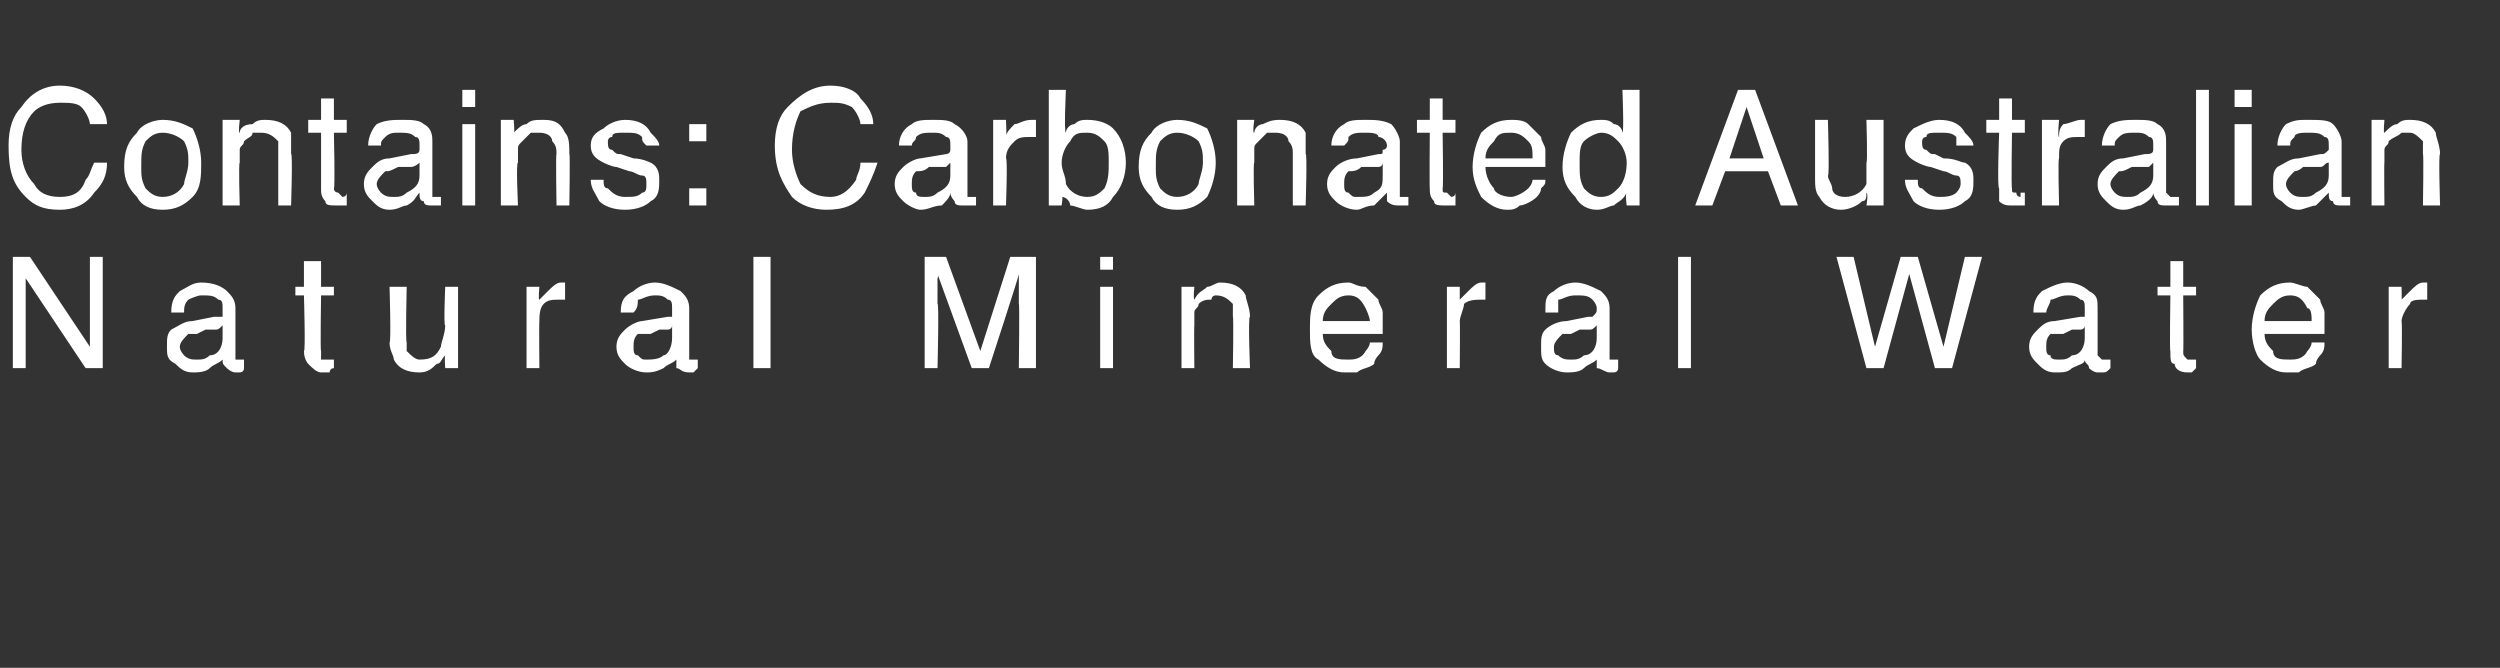
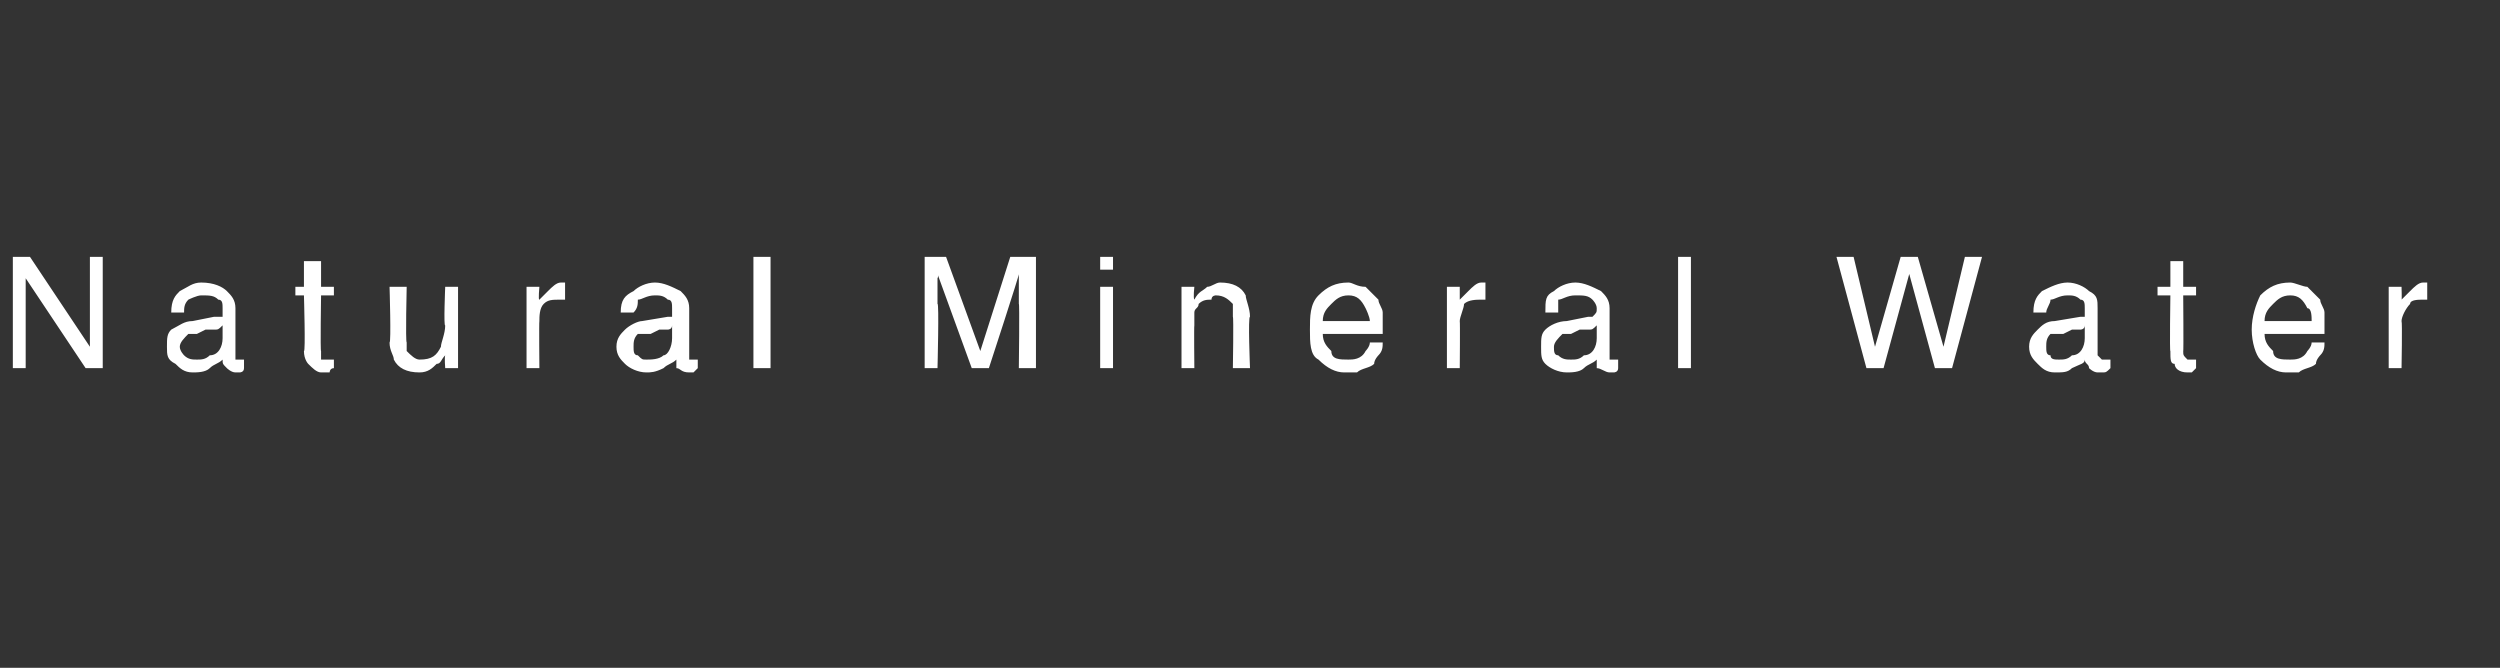
<svg xmlns="http://www.w3.org/2000/svg" version="1.1" width="58.4px" height="15.6px" viewBox="0 -2 58.4 15.6" style="top:-2px">
  <rect x="0" y="-2" width="58.4" height="15.6" fill="#333333" stroke="none" />
  <desc>Contains: Carbonated Australian Natural Mineral Water</desc>
  <defs />
  <g id="Polygon137212">
    <path d="M 0.3 4 L 0.7 4 L 2.1 6.1 L 2.1 4 L 2.4 4 L 2.4 6.6 L 2 6.6 L 0.6 4.5 L 0.6 6.6 L 0.3 6.6 L 0.3 4 Z M 4.2 6.1 C 4.2 6.2 4.3 6.3 4.3 6.3 C 4.4 6.4 4.5 6.4 4.6 6.4 C 4.7 6.4 4.8 6.4 4.9 6.3 C 5.1 6.3 5.2 6.1 5.2 5.9 C 5.2 5.9 5.2 5.6 5.2 5.6 C 5.1 5.7 5.1 5.7 5 5.7 C 5 5.7 4.9 5.7 4.8 5.7 C 4.8 5.7 4.6 5.8 4.6 5.8 C 4.5 5.8 4.4 5.8 4.4 5.8 C 4.3 5.9 4.2 6 4.2 6.1 C 4.2 6.1 4.2 6.1 4.2 6.1 Z M 5 5.4 C 5.1 5.4 5.1 5.4 5.2 5.4 C 5.2 5.3 5.2 5.3 5.2 5.2 C 5.2 5.1 5.2 5 5.1 5 C 5 4.9 4.9 4.9 4.7 4.9 C 4.6 4.9 4.4 5 4.4 5 C 4.3 5.1 4.3 5.2 4.3 5.3 C 4.3 5.3 4 5.3 4 5.3 C 4 5 4.1 4.9 4.2 4.8 C 4.4 4.7 4.5 4.6 4.7 4.6 C 5 4.6 5.2 4.7 5.3 4.8 C 5.4 4.9 5.5 5 5.5 5.2 C 5.5 5.2 5.5 6.3 5.5 6.3 C 5.5 6.3 5.5 6.4 5.5 6.4 C 5.5 6.4 5.6 6.4 5.6 6.4 C 5.6 6.4 5.7 6.4 5.7 6.4 C 5.7 6.4 5.7 6.4 5.7 6.4 C 5.7 6.4 5.7 6.6 5.7 6.6 C 5.7 6.7 5.6 6.7 5.6 6.7 C 5.6 6.7 5.5 6.7 5.5 6.7 C 5.4 6.7 5.3 6.6 5.3 6.6 C 5.2 6.5 5.2 6.5 5.2 6.4 C 5.1 6.5 5 6.5 4.9 6.6 C 4.8 6.7 4.6 6.7 4.5 6.7 C 4.3 6.7 4.2 6.6 4.1 6.5 C 3.9 6.4 3.9 6.3 3.9 6.1 C 3.9 5.9 3.9 5.8 4 5.7 C 4.2 5.6 4.3 5.5 4.5 5.5 C 4.5 5.5 5 5.4 5 5.4 Z M 7.1 4.1 L 7.5 4.1 L 7.5 4.7 L 7.8 4.7 L 7.8 4.9 L 7.5 4.9 C 7.5 4.9 7.48 6.22 7.5 6.2 C 7.5 6.3 7.5 6.3 7.5 6.4 C 7.6 6.4 7.6 6.4 7.7 6.4 C 7.7 6.4 7.7 6.4 7.7 6.4 C 7.7 6.4 7.8 6.4 7.8 6.4 C 7.8 6.4 7.8 6.6 7.8 6.6 C 7.7 6.6 7.7 6.7 7.7 6.7 C 7.6 6.7 7.6 6.7 7.5 6.7 C 7.4 6.7 7.3 6.6 7.2 6.5 C 7.2 6.5 7.1 6.4 7.1 6.2 C 7.14 6.24 7.1 4.9 7.1 4.9 L 6.9 4.9 L 6.9 4.7 L 7.1 4.7 L 7.1 4.1 Z M 9.5 4.7 C 9.5 4.7 9.47 5.98 9.5 6 C 9.5 6.1 9.5 6.2 9.5 6.2 C 9.6 6.3 9.7 6.4 9.8 6.4 C 10.1 6.4 10.2 6.3 10.3 6.1 C 10.3 6 10.4 5.8 10.4 5.6 C 10.36 5.64 10.4 4.7 10.4 4.7 L 10.7 4.7 L 10.7 6.6 L 10.4 6.6 C 10.4 6.6 10.38 6.35 10.4 6.3 C 10.3 6.4 10.3 6.5 10.2 6.5 C 10.1 6.6 10 6.7 9.8 6.7 C 9.5 6.7 9.3 6.6 9.2 6.4 C 9.2 6.3 9.1 6.2 9.1 6 C 9.14 6.01 9.1 4.7 9.1 4.7 L 9.5 4.7 Z M 12.3 4.7 L 12.6 4.7 C 12.6 4.7 12.57 5.02 12.6 5 C 12.6 5 12.7 4.9 12.8 4.8 C 12.9 4.7 13 4.6 13.1 4.6 C 13.1 4.6 13.1 4.6 13.1 4.6 C 13.2 4.6 13.2 4.6 13.2 4.6 C 13.2 4.6 13.2 5 13.2 5 C 13.2 5 13.2 5 13.2 5 C 13.1 5 13.1 5 13.1 5 C 12.9 5 12.8 5 12.7 5.1 C 12.6 5.2 12.6 5.4 12.6 5.5 C 12.59 5.51 12.6 6.6 12.6 6.6 L 12.3 6.6 L 12.3 4.7 Z M 14.8 6.1 C 14.8 6.2 14.8 6.3 14.9 6.3 C 15 6.4 15 6.4 15.1 6.4 C 15.2 6.4 15.4 6.4 15.5 6.3 C 15.6 6.3 15.7 6.1 15.7 5.9 C 15.7 5.9 15.7 5.6 15.7 5.6 C 15.7 5.7 15.6 5.7 15.6 5.7 C 15.5 5.7 15.5 5.7 15.4 5.7 C 15.4 5.7 15.2 5.8 15.2 5.8 C 15.1 5.8 15 5.8 14.9 5.8 C 14.8 5.9 14.8 6 14.8 6.1 C 14.8 6.1 14.8 6.1 14.8 6.1 Z M 15.6 5.4 C 15.6 5.4 15.7 5.4 15.7 5.4 C 15.7 5.3 15.7 5.3 15.7 5.2 C 15.7 5.1 15.7 5 15.6 5 C 15.5 4.9 15.4 4.9 15.3 4.9 C 15.1 4.9 15 5 14.9 5 C 14.9 5.1 14.9 5.2 14.8 5.3 C 14.8 5.3 14.5 5.3 14.5 5.3 C 14.5 5 14.6 4.9 14.8 4.8 C 14.9 4.7 15.1 4.6 15.3 4.6 C 15.5 4.6 15.7 4.7 15.9 4.8 C 16 4.9 16.1 5 16.1 5.2 C 16.1 5.2 16.1 6.3 16.1 6.3 C 16.1 6.3 16.1 6.4 16.1 6.4 C 16.1 6.4 16.1 6.4 16.2 6.4 C 16.2 6.4 16.2 6.4 16.2 6.4 C 16.2 6.4 16.3 6.4 16.3 6.4 C 16.3 6.4 16.3 6.6 16.3 6.6 C 16.2 6.7 16.2 6.7 16.2 6.7 C 16.1 6.7 16.1 6.7 16.1 6.7 C 15.9 6.7 15.9 6.6 15.8 6.6 C 15.8 6.5 15.8 6.5 15.8 6.4 C 15.7 6.5 15.6 6.5 15.5 6.6 C 15.3 6.7 15.2 6.7 15.1 6.7 C 14.9 6.7 14.7 6.6 14.6 6.5 C 14.5 6.4 14.4 6.3 14.4 6.1 C 14.4 5.9 14.5 5.8 14.6 5.7 C 14.7 5.6 14.9 5.5 15 5.5 C 15 5.5 15.6 5.4 15.6 5.4 Z M 17.6 4 L 18 4 L 18 6.6 L 17.6 6.6 L 17.6 4 Z M 21.6 4 L 22.1 4 L 22.9 6.2 L 23.6 4 L 24.2 4 L 24.2 6.6 L 23.8 6.6 C 23.8 6.6 23.82 5.05 23.8 5.1 C 23.8 5 23.8 4.9 23.8 4.8 C 23.8 4.7 23.8 4.5 23.8 4.4 C 23.83 4.37 23.1 6.6 23.1 6.6 L 22.7 6.6 L 21.9 4.4 C 21.9 4.4 21.93 4.45 21.9 4.5 C 21.9 4.5 21.9 4.6 21.9 4.8 C 21.9 4.9 21.9 5 21.9 5.1 C 21.94 5.05 21.9 6.6 21.9 6.6 L 21.6 6.6 L 21.6 4 Z M 25.7 4.7 L 26 4.7 L 26 6.6 L 25.7 6.6 L 25.7 4.7 Z M 25.7 4 L 26 4 L 26 4.3 L 25.7 4.3 L 25.7 4 Z M 27.6 4.7 L 27.9 4.7 C 27.9 4.7 27.87 4.96 27.9 5 C 28 4.8 28.1 4.8 28.2 4.7 C 28.3 4.7 28.4 4.6 28.5 4.6 C 28.8 4.6 29 4.7 29.1 4.9 C 29.1 5 29.2 5.2 29.2 5.4 C 29.15 5.38 29.2 6.6 29.2 6.6 L 28.8 6.6 C 28.8 6.6 28.82 5.4 28.8 5.4 C 28.8 5.3 28.8 5.2 28.8 5.1 C 28.7 5 28.6 4.9 28.4 4.9 C 28.4 4.9 28.3 4.9 28.3 5 C 28.2 5 28.1 5 28 5.1 C 28 5.2 27.9 5.2 27.9 5.3 C 27.9 5.4 27.9 5.5 27.9 5.6 C 27.89 5.61 27.9 6.6 27.9 6.6 L 27.6 6.6 L 27.6 4.7 Z M 31.5 4.6 C 31.6 4.6 31.7 4.7 31.9 4.7 C 32 4.8 32.1 4.9 32.2 5 C 32.2 5.1 32.3 5.2 32.3 5.3 C 32.3 5.4 32.3 5.6 32.3 5.8 C 32.3 5.8 30.9 5.8 30.9 5.8 C 30.9 6 31 6.1 31.1 6.2 C 31.1 6.4 31.3 6.4 31.5 6.4 C 31.6 6.4 31.8 6.4 31.9 6.2 C 31.9 6.2 32 6.1 32 6 C 32 6 32.3 6 32.3 6 C 32.3 6.1 32.3 6.2 32.2 6.3 C 32.2 6.3 32.1 6.4 32.1 6.5 C 32 6.6 31.8 6.6 31.7 6.7 C 31.6 6.7 31.5 6.7 31.4 6.7 C 31.2 6.7 31 6.6 30.8 6.4 C 30.6 6.3 30.6 6 30.6 5.7 C 30.6 5.4 30.6 5.1 30.8 4.9 C 31 4.7 31.2 4.6 31.5 4.6 C 31.5 4.6 31.5 4.6 31.5 4.6 Z M 32 5.5 C 32 5.4 31.9 5.2 31.9 5.2 C 31.8 5 31.7 4.9 31.5 4.9 C 31.3 4.9 31.2 5 31.1 5.1 C 31 5.2 30.9 5.3 30.9 5.5 C 30.9 5.5 32 5.5 32 5.5 Z M 33.8 4.7 L 34.1 4.7 C 34.1 4.7 34.1 5.02 34.1 5 C 34.1 5 34.2 4.9 34.3 4.8 C 34.4 4.7 34.5 4.6 34.6 4.6 C 34.6 4.6 34.6 4.6 34.7 4.6 C 34.7 4.6 34.7 4.6 34.7 4.6 C 34.7 4.6 34.7 5 34.7 5 C 34.7 5 34.7 5 34.7 5 C 34.7 5 34.6 5 34.6 5 C 34.5 5 34.3 5 34.2 5.1 C 34.2 5.2 34.1 5.4 34.1 5.5 C 34.11 5.51 34.1 6.6 34.1 6.6 L 33.8 6.6 L 33.8 4.7 Z M 36.3 6.1 C 36.3 6.2 36.3 6.3 36.4 6.3 C 36.5 6.4 36.6 6.4 36.7 6.4 C 36.8 6.4 36.9 6.4 37 6.3 C 37.2 6.3 37.3 6.1 37.3 5.9 C 37.3 5.9 37.3 5.6 37.3 5.6 C 37.2 5.7 37.2 5.7 37.1 5.7 C 37 5.7 37 5.7 36.9 5.7 C 36.9 5.7 36.7 5.8 36.7 5.8 C 36.6 5.8 36.5 5.8 36.5 5.8 C 36.4 5.9 36.3 6 36.3 6.1 C 36.3 6.1 36.3 6.1 36.3 6.1 Z M 37.1 5.4 C 37.2 5.4 37.2 5.4 37.2 5.4 C 37.3 5.3 37.3 5.3 37.3 5.2 C 37.3 5.1 37.2 5 37.2 5 C 37.1 4.9 37 4.9 36.8 4.9 C 36.6 4.9 36.5 5 36.4 5 C 36.4 5.1 36.4 5.2 36.4 5.3 C 36.4 5.3 36.1 5.3 36.1 5.3 C 36.1 5 36.1 4.9 36.3 4.8 C 36.4 4.7 36.6 4.6 36.8 4.6 C 37 4.6 37.2 4.7 37.4 4.8 C 37.5 4.9 37.6 5 37.6 5.2 C 37.6 5.2 37.6 6.3 37.6 6.3 C 37.6 6.3 37.6 6.4 37.6 6.4 C 37.6 6.4 37.7 6.4 37.7 6.4 C 37.7 6.4 37.7 6.4 37.7 6.4 C 37.8 6.4 37.8 6.4 37.8 6.4 C 37.8 6.4 37.8 6.6 37.8 6.6 C 37.8 6.7 37.7 6.7 37.7 6.7 C 37.7 6.7 37.6 6.7 37.6 6.7 C 37.5 6.7 37.4 6.6 37.3 6.6 C 37.3 6.5 37.3 6.5 37.3 6.4 C 37.2 6.5 37.1 6.5 37 6.6 C 36.9 6.7 36.7 6.7 36.6 6.7 C 36.4 6.7 36.2 6.6 36.1 6.5 C 36 6.4 36 6.3 36 6.1 C 36 5.9 36 5.8 36.1 5.7 C 36.2 5.6 36.4 5.5 36.6 5.5 C 36.6 5.5 37.1 5.4 37.1 5.4 Z M 39.2 4 L 39.5 4 L 39.5 6.6 L 39.2 6.6 L 39.2 4 Z M 43.3 4 L 43.8 6.1 L 44.4 4 L 44.8 4 L 45.4 6.1 L 45.9 4 L 46.3 4 L 45.6 6.6 L 45.2 6.6 L 44.6 4.4 L 44 6.6 L 43.6 6.6 L 42.9 4 L 43.3 4 Z M 47.8 6.1 C 47.8 6.2 47.8 6.3 47.9 6.3 C 47.9 6.4 48 6.4 48.1 6.4 C 48.2 6.4 48.3 6.4 48.4 6.3 C 48.6 6.3 48.7 6.1 48.7 5.9 C 48.7 5.9 48.7 5.6 48.7 5.6 C 48.7 5.7 48.6 5.7 48.6 5.7 C 48.5 5.7 48.4 5.7 48.4 5.7 C 48.4 5.7 48.2 5.8 48.2 5.8 C 48.1 5.8 48 5.8 47.9 5.8 C 47.8 5.9 47.8 6 47.8 6.1 C 47.8 6.1 47.8 6.1 47.8 6.1 Z M 48.6 5.4 C 48.6 5.4 48.7 5.4 48.7 5.4 C 48.7 5.3 48.7 5.3 48.7 5.2 C 48.7 5.1 48.7 5 48.6 5 C 48.5 4.9 48.4 4.9 48.3 4.9 C 48.1 4.9 48 5 47.9 5 C 47.9 5.1 47.8 5.2 47.8 5.3 C 47.8 5.3 47.5 5.3 47.5 5.3 C 47.5 5 47.6 4.9 47.7 4.8 C 47.9 4.7 48.1 4.6 48.3 4.6 C 48.5 4.6 48.7 4.7 48.8 4.8 C 49 4.9 49 5 49 5.2 C 49 5.2 49 6.3 49 6.3 C 49 6.3 49.1 6.4 49.1 6.4 C 49.1 6.4 49.1 6.4 49.2 6.4 C 49.2 6.4 49.2 6.4 49.2 6.4 C 49.2 6.4 49.2 6.4 49.3 6.4 C 49.3 6.4 49.3 6.6 49.3 6.6 C 49.2 6.7 49.2 6.7 49.1 6.7 C 49.1 6.7 49.1 6.7 49 6.7 C 48.9 6.7 48.8 6.6 48.8 6.6 C 48.8 6.5 48.7 6.5 48.7 6.4 C 48.7 6.5 48.6 6.5 48.4 6.6 C 48.3 6.7 48.2 6.7 48 6.7 C 47.8 6.7 47.7 6.6 47.6 6.5 C 47.5 6.4 47.4 6.3 47.4 6.1 C 47.4 5.9 47.5 5.8 47.6 5.7 C 47.7 5.6 47.8 5.5 48 5.5 C 48 5.5 48.6 5.4 48.6 5.4 Z M 50.7 4.1 L 51 4.1 L 51 4.7 L 51.3 4.7 L 51.3 4.9 L 51 4.9 C 51 4.9 51.01 6.22 51 6.2 C 51 6.3 51 6.3 51.1 6.4 C 51.1 6.4 51.1 6.4 51.2 6.4 C 51.2 6.4 51.2 6.4 51.3 6.4 C 51.3 6.4 51.3 6.4 51.3 6.4 C 51.3 6.4 51.3 6.6 51.3 6.6 C 51.3 6.6 51.2 6.7 51.2 6.7 C 51.2 6.7 51.1 6.7 51.1 6.7 C 50.9 6.7 50.8 6.6 50.8 6.5 C 50.7 6.5 50.7 6.4 50.7 6.2 C 50.68 6.24 50.7 4.9 50.7 4.9 L 50.4 4.9 L 50.4 4.7 L 50.7 4.7 L 50.7 4.1 Z M 53.5 4.6 C 53.6 4.6 53.8 4.7 53.9 4.7 C 54 4.8 54.1 4.9 54.2 5 C 54.2 5.1 54.3 5.2 54.3 5.3 C 54.3 5.4 54.3 5.6 54.3 5.8 C 54.3 5.8 52.9 5.8 52.9 5.8 C 52.9 6 53 6.1 53.1 6.2 C 53.1 6.4 53.3 6.4 53.5 6.4 C 53.6 6.4 53.8 6.4 53.9 6.2 C 53.9 6.2 54 6.1 54 6 C 54 6 54.3 6 54.3 6 C 54.3 6.1 54.3 6.2 54.2 6.3 C 54.2 6.3 54.1 6.4 54.1 6.5 C 54 6.6 53.8 6.6 53.7 6.7 C 53.6 6.7 53.5 6.7 53.4 6.7 C 53.2 6.7 53 6.6 52.8 6.4 C 52.7 6.3 52.6 6 52.6 5.7 C 52.6 5.4 52.7 5.1 52.8 4.9 C 53 4.7 53.2 4.6 53.5 4.6 C 53.5 4.6 53.5 4.6 53.5 4.6 Z M 54 5.5 C 54 5.4 54 5.2 53.9 5.2 C 53.8 5 53.7 4.9 53.5 4.9 C 53.3 4.9 53.2 5 53.1 5.1 C 53 5.2 52.9 5.3 52.9 5.5 C 52.9 5.5 54 5.5 54 5.5 Z M 55.8 4.7 L 56.1 4.7 C 56.1 4.7 56.11 5.02 56.1 5 C 56.1 5 56.2 4.9 56.3 4.8 C 56.4 4.7 56.5 4.6 56.6 4.6 C 56.6 4.6 56.7 4.6 56.7 4.6 C 56.7 4.6 56.7 4.6 56.7 4.6 C 56.7 4.6 56.7 5 56.7 5 C 56.7 5 56.7 5 56.7 5 C 56.7 5 56.7 5 56.6 5 C 56.5 5 56.3 5 56.3 5.1 C 56.2 5.2 56.1 5.4 56.1 5.5 C 56.12 5.51 56.1 6.6 56.1 6.6 L 55.8 6.6 L 55.8 4.7 Z " stroke="none" fill="#fff" />
  </g>
  <g id="Polygon137211">
-     <path d="M 1.4 0 C 1.7 0 2 0.1 2.2 0.3 C 2.4 0.5 2.5 0.7 2.5 0.9 C 2.5 0.9 2.1 0.9 2.1 0.9 C 2.1 0.8 2 0.6 1.9 0.5 C 1.8 0.4 1.6 0.4 1.4 0.4 C 1.1 0.4 0.9 0.5 0.8 0.6 C 0.6 0.8 0.5 1.1 0.5 1.5 C 0.5 1.8 0.6 2.1 0.8 2.3 C 0.9 2.5 1.1 2.6 1.4 2.6 C 1.7 2.6 1.9 2.5 2 2.2 C 2.1 2.1 2.1 2 2.2 1.8 C 2.2 1.8 2.5 1.8 2.5 1.8 C 2.5 2.1 2.4 2.3 2.2 2.5 C 2 2.8 1.7 2.9 1.4 2.9 C 1 2.9 0.8 2.8 0.6 2.6 C 0.3 2.3 0.2 2 0.2 1.4 C 0.2 1 0.3 0.7 0.5 0.5 C 0.7 0.2 1 0 1.4 0 C 1.4 0 1.4 0 1.4 0 Z M 3.8 2.6 C 4 2.6 4.2 2.5 4.3 2.3 C 4.3 2.2 4.4 2 4.4 1.8 C 4.4 1.6 4.4 1.5 4.3 1.3 C 4.2 1.2 4 1.1 3.8 1.1 C 3.6 1.1 3.5 1.2 3.4 1.3 C 3.3 1.5 3.3 1.6 3.3 1.9 C 3.3 2.1 3.3 2.2 3.4 2.4 C 3.5 2.5 3.6 2.6 3.8 2.6 C 3.8 2.6 3.8 2.6 3.8 2.6 Z M 3.8 0.8 C 4.1 0.8 4.3 0.9 4.5 1 C 4.6 1.2 4.7 1.5 4.7 1.8 C 4.7 2.1 4.7 2.4 4.5 2.6 C 4.3 2.8 4.1 2.9 3.8 2.9 C 3.5 2.9 3.3 2.8 3.2 2.6 C 3 2.4 2.9 2.2 2.9 1.9 C 2.9 1.5 3 1.3 3.2 1.1 C 3.3 0.9 3.6 0.8 3.8 0.8 C 3.8 0.8 3.8 0.8 3.8 0.8 Z M 5.2 0.8 L 5.6 0.8 C 5.6 0.8 5.56 1.13 5.6 1.1 C 5.6 1 5.7 0.9 5.9 0.9 C 6 0.8 6.1 0.8 6.2 0.8 C 6.5 0.8 6.7 0.9 6.8 1.1 C 6.8 1.2 6.8 1.4 6.8 1.6 C 6.84 1.55 6.8 2.8 6.8 2.8 L 6.5 2.8 C 6.5 2.8 6.5 1.57 6.5 1.6 C 6.5 1.5 6.5 1.4 6.5 1.3 C 6.4 1.2 6.3 1.1 6.1 1.1 C 6.1 1.1 6 1.1 5.9 1.1 C 5.9 1.2 5.8 1.2 5.7 1.3 C 5.7 1.4 5.6 1.4 5.6 1.5 C 5.6 1.6 5.6 1.7 5.6 1.8 C 5.57 1.78 5.6 2.8 5.6 2.8 L 5.2 2.8 L 5.2 0.8 Z M 7.5 0.3 L 7.8 0.3 L 7.8 0.8 L 8.1 0.8 L 8.1 1.1 L 7.8 1.1 C 7.8 1.1 7.83 2.39 7.8 2.4 C 7.8 2.5 7.9 2.5 7.9 2.5 C 7.9 2.5 8 2.6 8 2.6 C 8 2.6 8.1 2.6 8.1 2.5 C 8.1 2.5 8.1 2.5 8.1 2.5 C 8.1 2.5 8.1 2.8 8.1 2.8 C 8.1 2.8 8.1 2.8 8 2.8 C 8 2.8 7.9 2.8 7.9 2.8 C 7.7 2.8 7.6 2.8 7.6 2.7 C 7.5 2.6 7.5 2.5 7.5 2.4 C 7.5 2.41 7.5 1.1 7.5 1.1 L 7.2 1.1 L 7.2 0.8 L 7.5 0.8 L 7.5 0.3 Z M 8.8 2.3 C 8.8 2.4 8.9 2.5 8.9 2.5 C 9 2.6 9.1 2.6 9.2 2.6 C 9.3 2.6 9.4 2.6 9.5 2.5 C 9.7 2.4 9.8 2.3 9.8 2.1 C 9.8 2.1 9.8 1.8 9.8 1.8 C 9.8 1.8 9.7 1.9 9.6 1.9 C 9.6 1.9 9.5 1.9 9.5 1.9 C 9.5 1.9 9.3 1.9 9.3 1.9 C 9.1 2 9.1 2 9 2 C 8.9 2.1 8.8 2.2 8.8 2.3 C 8.8 2.3 8.8 2.3 8.8 2.3 Z M 9.6 1.6 C 9.7 1.6 9.8 1.6 9.8 1.5 C 9.8 1.5 9.8 1.5 9.8 1.4 C 9.8 1.3 9.8 1.2 9.7 1.2 C 9.6 1.1 9.5 1.1 9.3 1.1 C 9.2 1.1 9.1 1.1 9 1.2 C 8.9 1.3 8.9 1.3 8.9 1.4 C 8.9 1.4 8.6 1.4 8.6 1.4 C 8.6 1.2 8.7 1 8.8 0.9 C 9 0.8 9.2 0.8 9.4 0.8 C 9.6 0.8 9.8 0.8 9.9 0.9 C 10.1 1 10.1 1.2 10.1 1.3 C 10.1 1.3 10.1 2.5 10.1 2.5 C 10.1 2.5 10.1 2.5 10.1 2.6 C 10.2 2.6 10.2 2.6 10.2 2.6 C 10.3 2.6 10.3 2.6 10.3 2.6 C 10.3 2.6 10.3 2.6 10.3 2.6 C 10.3 2.6 10.3 2.8 10.3 2.8 C 10.3 2.8 10.3 2.8 10.2 2.8 C 10.2 2.8 10.2 2.8 10.1 2.8 C 10 2.8 9.9 2.8 9.9 2.7 C 9.8 2.7 9.8 2.6 9.8 2.5 C 9.7 2.6 9.7 2.7 9.5 2.8 C 9.4 2.8 9.3 2.9 9.1 2.9 C 8.9 2.9 8.8 2.8 8.7 2.7 C 8.6 2.6 8.5 2.5 8.5 2.3 C 8.5 2.1 8.6 2 8.7 1.9 C 8.8 1.8 8.9 1.7 9.1 1.7 C 9.1 1.7 9.6 1.6 9.6 1.6 Z M 10.8 0.9 L 11.1 0.9 L 11.1 2.8 L 10.8 2.8 L 10.8 0.9 Z M 10.8 0.1 L 11.1 0.1 L 11.1 0.5 L 10.8 0.5 L 10.8 0.1 Z M 11.7 0.8 L 12 0.8 C 12 0.8 12.03 1.13 12 1.1 C 12.1 1 12.2 0.9 12.3 0.9 C 12.4 0.8 12.5 0.8 12.7 0.8 C 13 0.8 13.1 0.9 13.2 1.1 C 13.3 1.2 13.3 1.4 13.3 1.6 C 13.32 1.55 13.3 2.8 13.3 2.8 L 13 2.8 C 13 2.8 12.98 1.57 13 1.6 C 13 1.5 13 1.4 12.9 1.3 C 12.9 1.2 12.8 1.1 12.6 1.1 C 12.5 1.1 12.5 1.1 12.4 1.1 C 12.3 1.2 12.3 1.2 12.2 1.3 C 12.1 1.4 12.1 1.4 12.1 1.5 C 12.1 1.6 12.1 1.7 12.1 1.8 C 12.05 1.78 12.1 2.8 12.1 2.8 L 11.7 2.8 L 11.7 0.8 Z M 14.1 2.2 C 14.1 2.3 14.1 2.4 14.2 2.4 C 14.3 2.5 14.4 2.6 14.6 2.6 C 14.8 2.6 14.9 2.6 15 2.5 C 15.1 2.5 15.1 2.4 15.1 2.3 C 15.1 2.2 15.1 2.1 15 2.1 C 14.9 2.1 14.8 2 14.7 2 C 14.7 2 14.4 1.9 14.4 1.9 C 14.3 1.9 14.1 1.8 14.1 1.8 C 13.9 1.7 13.8 1.6 13.8 1.4 C 13.8 1.2 13.9 1.1 14.1 1 C 14.2 0.9 14.4 0.8 14.6 0.8 C 14.9 0.8 15.1 0.9 15.2 1.1 C 15.3 1.2 15.4 1.3 15.4 1.4 C 15.4 1.4 15.1 1.4 15.1 1.4 C 15 1.3 15 1.3 15 1.2 C 14.9 1.1 14.8 1.1 14.6 1.1 C 14.4 1.1 14.3 1.1 14.3 1.2 C 14.2 1.2 14.2 1.3 14.2 1.3 C 14.2 1.4 14.2 1.5 14.3 1.5 C 14.4 1.6 14.4 1.6 14.5 1.6 C 14.5 1.6 14.8 1.7 14.8 1.7 C 15 1.7 15.2 1.8 15.2 1.8 C 15.4 1.9 15.4 2.1 15.4 2.2 C 15.4 2.4 15.4 2.6 15.2 2.7 C 15.1 2.8 14.9 2.9 14.6 2.9 C 14.3 2.9 14.1 2.8 14 2.7 C 13.9 2.5 13.8 2.4 13.8 2.2 C 13.8 2.2 14.1 2.2 14.1 2.2 Z M 16.1 0.9 L 16.5 0.9 L 16.5 1.3 L 16.1 1.3 L 16.1 0.9 Z M 16.1 2.4 L 16.5 2.4 L 16.5 2.8 L 16.1 2.8 L 16.1 2.4 Z M 19.4 0 C 19.7 0 20 0.1 20.1 0.3 C 20.3 0.5 20.4 0.7 20.4 0.9 C 20.4 0.9 20.1 0.9 20.1 0.9 C 20.1 0.8 20 0.6 19.9 0.5 C 19.7 0.4 19.6 0.4 19.4 0.4 C 19.1 0.4 18.9 0.5 18.7 0.6 C 18.6 0.8 18.5 1.1 18.5 1.5 C 18.5 1.8 18.6 2.1 18.7 2.3 C 18.9 2.5 19.1 2.6 19.4 2.6 C 19.6 2.6 19.8 2.5 20 2.2 C 20 2.1 20.1 2 20.1 1.8 C 20.1 1.8 20.5 1.8 20.5 1.8 C 20.4 2.1 20.3 2.3 20.2 2.5 C 20 2.8 19.7 2.9 19.3 2.9 C 19 2.9 18.7 2.8 18.5 2.6 C 18.3 2.3 18.1 2 18.1 1.4 C 18.1 1 18.2 0.7 18.4 0.5 C 18.7 0.2 19 0 19.4 0 C 19.4 0 19.4 0 19.4 0 Z M 21.3 2.3 C 21.3 2.4 21.3 2.5 21.4 2.5 C 21.4 2.6 21.5 2.6 21.6 2.6 C 21.7 2.6 21.8 2.6 21.9 2.5 C 22.1 2.4 22.2 2.3 22.2 2.1 C 22.2 2.1 22.2 1.8 22.2 1.8 C 22.2 1.8 22.1 1.9 22.1 1.9 C 22 1.9 21.9 1.9 21.9 1.9 C 21.9 1.9 21.7 1.9 21.7 1.9 C 21.6 2 21.5 2 21.4 2 C 21.3 2.1 21.3 2.2 21.3 2.3 C 21.3 2.3 21.3 2.3 21.3 2.3 Z M 22.1 1.6 C 22.1 1.6 22.2 1.6 22.2 1.5 C 22.2 1.5 22.2 1.5 22.2 1.4 C 22.2 1.3 22.2 1.2 22.1 1.2 C 22 1.1 21.9 1.1 21.8 1.1 C 21.6 1.1 21.5 1.1 21.4 1.2 C 21.4 1.3 21.3 1.3 21.3 1.4 C 21.3 1.4 21 1.4 21 1.4 C 21 1.2 21.1 1 21.3 0.9 C 21.4 0.8 21.6 0.8 21.8 0.8 C 22 0.8 22.2 0.8 22.3 0.9 C 22.5 1 22.6 1.2 22.6 1.3 C 22.6 1.3 22.6 2.5 22.6 2.5 C 22.6 2.5 22.6 2.5 22.6 2.6 C 22.6 2.6 22.6 2.6 22.7 2.6 C 22.7 2.6 22.7 2.6 22.7 2.6 C 22.7 2.6 22.7 2.6 22.8 2.6 C 22.8 2.6 22.8 2.8 22.8 2.8 C 22.7 2.8 22.7 2.8 22.7 2.8 C 22.6 2.8 22.6 2.8 22.5 2.8 C 22.4 2.8 22.3 2.8 22.3 2.7 C 22.3 2.7 22.2 2.6 22.2 2.5 C 22.2 2.6 22.1 2.7 22 2.8 C 21.8 2.8 21.7 2.9 21.5 2.9 C 21.4 2.9 21.2 2.8 21.1 2.7 C 21 2.6 20.9 2.5 20.9 2.3 C 20.9 2.1 21 2 21.1 1.9 C 21.2 1.8 21.4 1.7 21.5 1.7 C 21.5 1.7 22.1 1.6 22.1 1.6 Z M 23.2 0.8 L 23.5 0.8 C 23.5 0.8 23.52 1.19 23.5 1.2 C 23.5 1.1 23.6 1 23.7 0.9 C 23.8 0.9 23.9 0.8 24.1 0.8 C 24.1 0.8 24.1 0.8 24.1 0.8 C 24.1 0.8 24.1 0.8 24.2 0.8 C 24.2 0.8 24.2 1.2 24.2 1.2 C 24.1 1.2 24.1 1.2 24.1 1.2 C 24.1 1.2 24.1 1.2 24.1 1.2 C 23.9 1.2 23.8 1.2 23.7 1.3 C 23.6 1.4 23.5 1.5 23.5 1.7 C 23.54 1.68 23.5 2.8 23.5 2.8 L 23.2 2.8 L 23.2 0.8 Z M 24.5 0.1 L 24.9 0.1 C 24.9 0.1 24.85 1.09 24.9 1.1 C 24.9 1 25 0.9 25.1 0.9 C 25.2 0.8 25.3 0.8 25.4 0.8 C 25.7 0.8 25.9 0.9 26 1 C 26.2 1.2 26.3 1.5 26.3 1.8 C 26.3 2.1 26.2 2.4 26 2.6 C 25.9 2.8 25.7 2.9 25.4 2.9 C 25.3 2.9 25.1 2.8 25 2.8 C 25 2.7 24.9 2.6 24.8 2.6 C 24.84 2.55 24.8 2.8 24.8 2.8 L 24.5 2.8 L 24.5 0.1 Z M 25.4 2.6 C 25.6 2.6 25.7 2.5 25.8 2.4 C 25.9 2.2 25.9 2 25.9 1.8 C 25.9 1.6 25.9 1.4 25.8 1.3 C 25.7 1.2 25.6 1.1 25.4 1.1 C 25.2 1.1 25.1 1.1 25 1.3 C 24.9 1.4 24.8 1.6 24.8 1.8 C 24.8 2 24.9 2.1 24.9 2.3 C 25 2.5 25.2 2.6 25.4 2.6 C 25.4 2.6 25.4 2.6 25.4 2.6 Z M 27.5 2.6 C 27.7 2.6 27.9 2.5 28 2.3 C 28 2.2 28.1 2 28.1 1.8 C 28.1 1.6 28.1 1.5 28 1.3 C 27.9 1.2 27.7 1.1 27.5 1.1 C 27.3 1.1 27.2 1.2 27.1 1.3 C 27 1.5 27 1.6 27 1.9 C 27 2.1 27 2.2 27.1 2.4 C 27.2 2.5 27.3 2.6 27.5 2.6 C 27.5 2.6 27.5 2.6 27.5 2.6 Z M 27.5 0.8 C 27.8 0.8 28 0.9 28.2 1 C 28.3 1.2 28.4 1.5 28.4 1.8 C 28.4 2.1 28.3 2.4 28.2 2.6 C 28 2.8 27.8 2.9 27.5 2.9 C 27.2 2.9 27 2.8 26.9 2.6 C 26.7 2.4 26.6 2.2 26.6 1.9 C 26.6 1.5 26.7 1.3 26.9 1.1 C 27 0.9 27.3 0.8 27.5 0.8 C 27.5 0.8 27.5 0.8 27.5 0.8 Z M 28.9 0.8 L 29.3 0.8 C 29.3 0.8 29.25 1.13 29.3 1.1 C 29.3 1 29.4 0.9 29.5 0.9 C 29.7 0.8 29.8 0.8 29.9 0.8 C 30.2 0.8 30.4 0.9 30.5 1.1 C 30.5 1.2 30.5 1.4 30.5 1.6 C 30.54 1.55 30.5 2.8 30.5 2.8 L 30.2 2.8 C 30.2 2.8 30.2 1.57 30.2 1.6 C 30.2 1.5 30.2 1.4 30.1 1.3 C 30.1 1.2 30 1.1 29.8 1.1 C 29.8 1.1 29.7 1.1 29.6 1.1 C 29.5 1.2 29.5 1.2 29.4 1.3 C 29.3 1.4 29.3 1.4 29.3 1.5 C 29.3 1.6 29.3 1.7 29.3 1.8 C 29.27 1.78 29.3 2.8 29.3 2.8 L 28.9 2.8 L 28.9 0.8 Z M 31.4 2.3 C 31.4 2.4 31.4 2.5 31.5 2.5 C 31.6 2.6 31.6 2.6 31.7 2.6 C 31.9 2.6 32 2.6 32.1 2.5 C 32.3 2.4 32.3 2.3 32.3 2.1 C 32.3 2.1 32.3 1.8 32.3 1.8 C 32.3 1.8 32.3 1.9 32.2 1.9 C 32.1 1.9 32.1 1.9 32 1.9 C 32 1.9 31.8 1.9 31.8 1.9 C 31.7 2 31.6 2 31.5 2 C 31.4 2.1 31.4 2.2 31.4 2.3 C 31.4 2.3 31.4 2.3 31.4 2.3 Z M 32.2 1.6 C 32.3 1.6 32.3 1.6 32.3 1.5 C 32.3 1.5 32.4 1.5 32.4 1.4 C 32.4 1.3 32.3 1.2 32.2 1.2 C 32.2 1.1 32 1.1 31.9 1.1 C 31.7 1.1 31.6 1.1 31.5 1.2 C 31.5 1.3 31.5 1.3 31.4 1.4 C 31.4 1.4 31.1 1.4 31.1 1.4 C 31.1 1.2 31.2 1 31.4 0.9 C 31.5 0.8 31.7 0.8 31.9 0.8 C 32.1 0.8 32.3 0.8 32.5 0.9 C 32.6 1 32.7 1.2 32.7 1.3 C 32.7 1.3 32.7 2.5 32.7 2.5 C 32.7 2.5 32.7 2.5 32.7 2.6 C 32.7 2.6 32.7 2.6 32.8 2.6 C 32.8 2.6 32.8 2.6 32.8 2.6 C 32.9 2.6 32.9 2.6 32.9 2.6 C 32.9 2.6 32.9 2.8 32.9 2.8 C 32.8 2.8 32.8 2.8 32.8 2.8 C 32.7 2.8 32.7 2.8 32.7 2.8 C 32.6 2.8 32.5 2.8 32.4 2.7 C 32.4 2.7 32.4 2.6 32.4 2.5 C 32.3 2.6 32.2 2.7 32.1 2.8 C 31.9 2.8 31.8 2.9 31.7 2.9 C 31.5 2.9 31.3 2.8 31.2 2.7 C 31.1 2.6 31 2.5 31 2.3 C 31 2.1 31.1 2 31.2 1.9 C 31.3 1.8 31.5 1.7 31.7 1.7 C 31.7 1.7 32.2 1.6 32.2 1.6 Z M 33.4 0.3 L 33.7 0.3 L 33.7 0.8 L 34 0.8 L 34 1.1 L 33.7 1.1 C 33.7 1.1 33.72 2.39 33.7 2.4 C 33.7 2.5 33.7 2.5 33.8 2.5 C 33.8 2.5 33.9 2.6 33.9 2.6 C 33.9 2.6 34 2.6 34 2.5 C 34 2.5 34 2.5 34 2.5 C 34 2.5 34 2.8 34 2.8 C 34 2.8 34 2.8 33.9 2.8 C 33.9 2.8 33.8 2.8 33.8 2.8 C 33.6 2.8 33.5 2.8 33.5 2.7 C 33.4 2.6 33.4 2.5 33.4 2.4 C 33.39 2.41 33.4 1.1 33.4 1.1 L 33.1 1.1 L 33.1 0.8 L 33.4 0.8 L 33.4 0.3 Z M 35.3 0.8 C 35.4 0.8 35.6 0.8 35.7 0.9 C 35.8 1 35.9 1.1 36 1.2 C 36 1.3 36.1 1.4 36.1 1.5 C 36.1 1.6 36.1 1.7 36.1 1.9 C 36.1 1.9 34.7 1.9 34.7 1.9 C 34.7 2.1 34.8 2.3 34.9 2.4 C 34.9 2.5 35.1 2.6 35.3 2.6 C 35.4 2.6 35.6 2.5 35.7 2.4 C 35.7 2.4 35.8 2.3 35.8 2.2 C 35.8 2.2 36.1 2.2 36.1 2.2 C 36.1 2.3 36.1 2.3 36 2.4 C 36 2.5 35.9 2.6 35.9 2.6 C 35.8 2.7 35.6 2.8 35.5 2.8 C 35.4 2.9 35.3 2.9 35.2 2.9 C 35 2.9 34.8 2.8 34.6 2.6 C 34.5 2.4 34.4 2.2 34.4 1.9 C 34.4 1.6 34.5 1.3 34.6 1.1 C 34.8 0.9 35 0.8 35.3 0.8 C 35.3 0.8 35.3 0.8 35.3 0.8 Z M 35.8 1.7 C 35.8 1.5 35.8 1.4 35.7 1.3 C 35.6 1.2 35.5 1.1 35.3 1.1 C 35.1 1.1 35 1.1 34.9 1.3 C 34.8 1.4 34.7 1.5 34.7 1.7 C 34.7 1.7 35.8 1.7 35.8 1.7 Z M 36.9 1.8 C 36.9 2.1 36.9 2.2 37 2.4 C 37.1 2.5 37.2 2.6 37.4 2.6 C 37.6 2.6 37.7 2.5 37.8 2.4 C 37.9 2.3 38 2.1 38 1.8 C 38 1.6 37.9 1.4 37.8 1.3 C 37.7 1.2 37.6 1.1 37.4 1.1 C 37.3 1.1 37.1 1.2 37 1.3 C 36.9 1.4 36.9 1.6 36.9 1.8 C 36.9 1.8 36.9 1.8 36.9 1.8 Z M 37.4 0.8 C 37.5 0.8 37.6 0.8 37.7 0.9 C 37.8 0.9 37.9 1 37.9 1.1 C 37.94 1.1 37.9 0.1 37.9 0.1 L 38.3 0.1 L 38.3 2.8 L 38 2.8 C 38 2.8 37.96 2.53 38 2.5 C 37.9 2.7 37.8 2.7 37.7 2.8 C 37.6 2.8 37.5 2.9 37.3 2.9 C 37.1 2.9 36.9 2.8 36.8 2.6 C 36.6 2.4 36.5 2.2 36.5 1.9 C 36.5 1.6 36.6 1.3 36.7 1.1 C 36.9 0.9 37.1 0.8 37.4 0.8 C 37.4 0.8 37.4 0.8 37.4 0.8 Z M 41.2 1.7 L 40.8 0.5 L 40.4 1.7 L 41.2 1.7 Z M 40.6 0.1 L 41 0.1 L 42 2.8 L 41.6 2.8 L 41.3 2 L 40.3 2 L 40 2.8 L 39.6 2.8 L 40.6 0.1 Z M 42.7 0.8 C 42.7 0.8 42.74 2.15 42.7 2.1 C 42.7 2.2 42.8 2.3 42.8 2.4 C 42.8 2.5 42.9 2.6 43.1 2.6 C 43.3 2.6 43.5 2.5 43.6 2.3 C 43.6 2.2 43.6 2 43.6 1.8 C 43.63 1.81 43.6 0.8 43.6 0.8 L 44 0.8 L 44 2.8 L 43.6 2.8 C 43.6 2.8 43.65 2.52 43.6 2.5 C 43.6 2.6 43.6 2.7 43.5 2.7 C 43.4 2.8 43.2 2.9 43 2.9 C 42.8 2.9 42.6 2.8 42.5 2.6 C 42.4 2.5 42.4 2.3 42.4 2.2 C 42.4 2.18 42.4 0.8 42.4 0.8 L 42.7 0.8 Z M 44.8 2.2 C 44.8 2.3 44.8 2.4 44.9 2.4 C 45 2.5 45.1 2.6 45.3 2.6 C 45.4 2.6 45.6 2.6 45.7 2.5 C 45.7 2.5 45.8 2.4 45.8 2.3 C 45.8 2.2 45.8 2.1 45.7 2.1 C 45.6 2.1 45.5 2 45.4 2 C 45.4 2 45.1 1.9 45.1 1.9 C 45 1.9 44.8 1.8 44.8 1.8 C 44.6 1.7 44.5 1.6 44.5 1.4 C 44.5 1.2 44.6 1.1 44.7 1 C 44.9 0.9 45.1 0.8 45.3 0.8 C 45.6 0.8 45.8 0.9 45.9 1.1 C 46 1.2 46.1 1.3 46.1 1.4 C 46.1 1.4 45.7 1.4 45.7 1.4 C 45.7 1.3 45.7 1.3 45.7 1.2 C 45.6 1.1 45.5 1.1 45.3 1.1 C 45.1 1.1 45 1.1 45 1.2 C 44.9 1.2 44.9 1.3 44.9 1.3 C 44.9 1.4 44.9 1.5 45 1.5 C 45.1 1.6 45.1 1.6 45.2 1.6 C 45.2 1.6 45.4 1.7 45.4 1.7 C 45.7 1.7 45.8 1.8 45.9 1.8 C 46.1 1.9 46.1 2.1 46.1 2.2 C 46.1 2.4 46.1 2.6 45.9 2.7 C 45.8 2.8 45.6 2.9 45.3 2.9 C 45 2.9 44.8 2.8 44.7 2.7 C 44.6 2.5 44.5 2.4 44.5 2.2 C 44.5 2.2 44.8 2.2 44.8 2.2 Z M 46.7 0.3 L 47 0.3 L 47 0.8 L 47.3 0.8 L 47.3 1.1 L 47 1.1 C 47 1.1 46.98 2.39 47 2.4 C 47 2.5 47 2.5 47.1 2.5 C 47.1 2.5 47.1 2.6 47.2 2.6 C 47.2 2.6 47.2 2.6 47.2 2.5 C 47.2 2.5 47.3 2.5 47.3 2.5 C 47.3 2.5 47.3 2.8 47.3 2.8 C 47.3 2.8 47.2 2.8 47.2 2.8 C 47.1 2.8 47.1 2.8 47 2.8 C 46.9 2.8 46.8 2.8 46.7 2.7 C 46.7 2.6 46.7 2.5 46.7 2.4 C 46.65 2.41 46.7 1.1 46.7 1.1 L 46.4 1.1 L 46.4 0.8 L 46.7 0.8 L 46.7 0.3 Z M 47.7 0.8 L 48.1 0.8 C 48.1 0.8 48.06 1.19 48.1 1.2 C 48.1 1.1 48.1 1 48.2 0.9 C 48.3 0.9 48.5 0.8 48.6 0.8 C 48.6 0.8 48.6 0.8 48.6 0.8 C 48.6 0.8 48.7 0.8 48.7 0.8 C 48.7 0.8 48.7 1.2 48.7 1.2 C 48.7 1.2 48.7 1.2 48.6 1.2 C 48.6 1.2 48.6 1.2 48.6 1.2 C 48.4 1.2 48.3 1.2 48.2 1.3 C 48.1 1.4 48.1 1.5 48.1 1.7 C 48.07 1.68 48.1 2.8 48.1 2.8 L 47.7 2.8 L 47.7 0.8 Z M 49.3 2.3 C 49.3 2.4 49.4 2.5 49.4 2.5 C 49.5 2.6 49.6 2.6 49.7 2.6 C 49.8 2.6 49.9 2.6 50 2.5 C 50.2 2.4 50.3 2.3 50.3 2.1 C 50.3 2.1 50.3 1.8 50.3 1.8 C 50.3 1.8 50.2 1.9 50.2 1.9 C 50.1 1.9 50 1.9 50 1.9 C 50 1.9 49.8 1.9 49.8 1.9 C 49.6 2 49.6 2 49.5 2 C 49.4 2.1 49.3 2.2 49.3 2.3 C 49.3 2.3 49.3 2.3 49.3 2.3 Z M 50.1 1.6 C 50.2 1.6 50.3 1.6 50.3 1.5 C 50.3 1.5 50.3 1.5 50.3 1.4 C 50.3 1.3 50.3 1.2 50.2 1.2 C 50.1 1.1 50 1.1 49.9 1.1 C 49.7 1.1 49.6 1.1 49.5 1.2 C 49.4 1.3 49.4 1.3 49.4 1.4 C 49.4 1.4 49.1 1.4 49.1 1.4 C 49.1 1.2 49.2 1 49.3 0.9 C 49.5 0.8 49.7 0.8 49.9 0.8 C 50.1 0.8 50.3 0.8 50.4 0.9 C 50.6 1 50.6 1.2 50.6 1.3 C 50.6 1.3 50.6 2.5 50.6 2.5 C 50.6 2.5 50.6 2.5 50.7 2.6 C 50.7 2.6 50.7 2.6 50.7 2.6 C 50.8 2.6 50.8 2.6 50.8 2.6 C 50.8 2.6 50.8 2.6 50.9 2.6 C 50.9 2.6 50.9 2.8 50.9 2.8 C 50.8 2.8 50.8 2.8 50.7 2.8 C 50.7 2.8 50.7 2.8 50.6 2.8 C 50.5 2.8 50.4 2.8 50.4 2.7 C 50.4 2.7 50.3 2.6 50.3 2.5 C 50.3 2.6 50.2 2.7 50 2.8 C 49.9 2.8 49.8 2.9 49.6 2.9 C 49.4 2.9 49.3 2.8 49.2 2.7 C 49.1 2.6 49 2.5 49 2.3 C 49 2.1 49.1 2 49.2 1.9 C 49.3 1.8 49.4 1.7 49.6 1.7 C 49.6 1.7 50.1 1.6 50.1 1.6 Z M 51.3 0.1 L 51.6 0.1 L 51.6 2.8 L 51.3 2.8 L 51.3 0.1 Z M 52.2 0.9 L 52.6 0.9 L 52.6 2.8 L 52.2 2.8 L 52.2 0.9 Z M 52.2 0.1 L 52.6 0.1 L 52.6 0.5 L 52.2 0.5 L 52.2 0.1 Z M 53.4 2.3 C 53.4 2.4 53.5 2.5 53.5 2.5 C 53.6 2.6 53.7 2.6 53.8 2.6 C 53.9 2.6 54 2.6 54.1 2.5 C 54.3 2.4 54.4 2.3 54.4 2.1 C 54.4 2.1 54.4 1.8 54.4 1.8 C 54.3 1.8 54.3 1.9 54.2 1.9 C 54.2 1.9 54.1 1.9 54 1.9 C 54 1.9 53.8 1.9 53.8 1.9 C 53.7 2 53.6 2 53.6 2 C 53.5 2.1 53.4 2.2 53.4 2.3 C 53.4 2.3 53.4 2.3 53.4 2.3 Z M 54.2 1.6 C 54.3 1.6 54.3 1.6 54.4 1.5 C 54.4 1.5 54.4 1.5 54.4 1.4 C 54.4 1.3 54.4 1.2 54.3 1.2 C 54.2 1.1 54.1 1.1 53.9 1.1 C 53.8 1.1 53.6 1.1 53.6 1.2 C 53.5 1.3 53.5 1.3 53.5 1.4 C 53.5 1.4 53.2 1.4 53.2 1.4 C 53.2 1.2 53.3 1 53.4 0.9 C 53.6 0.8 53.7 0.8 53.9 0.8 C 54.2 0.8 54.4 0.8 54.5 0.9 C 54.6 1 54.7 1.2 54.7 1.3 C 54.7 1.3 54.7 2.5 54.7 2.5 C 54.7 2.5 54.7 2.5 54.7 2.6 C 54.7 2.6 54.8 2.6 54.8 2.6 C 54.8 2.6 54.9 2.6 54.9 2.6 C 54.9 2.6 54.9 2.6 54.9 2.6 C 54.9 2.6 54.9 2.8 54.9 2.8 C 54.9 2.8 54.8 2.8 54.8 2.8 C 54.8 2.8 54.7 2.8 54.7 2.8 C 54.6 2.8 54.5 2.8 54.5 2.7 C 54.4 2.7 54.4 2.6 54.4 2.5 C 54.3 2.6 54.2 2.7 54.1 2.8 C 54 2.8 53.8 2.9 53.7 2.9 C 53.5 2.9 53.4 2.8 53.3 2.7 C 53.1 2.6 53.1 2.5 53.1 2.3 C 53.1 2.1 53.1 2 53.2 1.9 C 53.4 1.8 53.5 1.7 53.7 1.7 C 53.7 1.7 54.2 1.6 54.2 1.6 Z M 55.4 0.8 L 55.7 0.8 C 55.7 0.8 55.67 1.13 55.7 1.1 C 55.8 1 55.9 0.9 56 0.9 C 56.1 0.8 56.2 0.8 56.3 0.8 C 56.6 0.8 56.8 0.9 56.9 1.1 C 56.9 1.2 57 1.4 57 1.6 C 56.96 1.55 57 2.8 57 2.8 L 56.6 2.8 C 56.6 2.8 56.62 1.57 56.6 1.6 C 56.6 1.5 56.6 1.4 56.6 1.3 C 56.5 1.2 56.4 1.1 56.3 1.1 C 56.2 1.1 56.1 1.1 56.1 1.1 C 56 1.2 55.9 1.2 55.8 1.3 C 55.8 1.4 55.7 1.4 55.7 1.5 C 55.7 1.6 55.7 1.7 55.7 1.8 C 55.69 1.78 55.7 2.8 55.7 2.8 L 55.4 2.8 L 55.4 0.8 Z " stroke="none" fill="#fff" />
-   </g>
+     </g>
</svg>